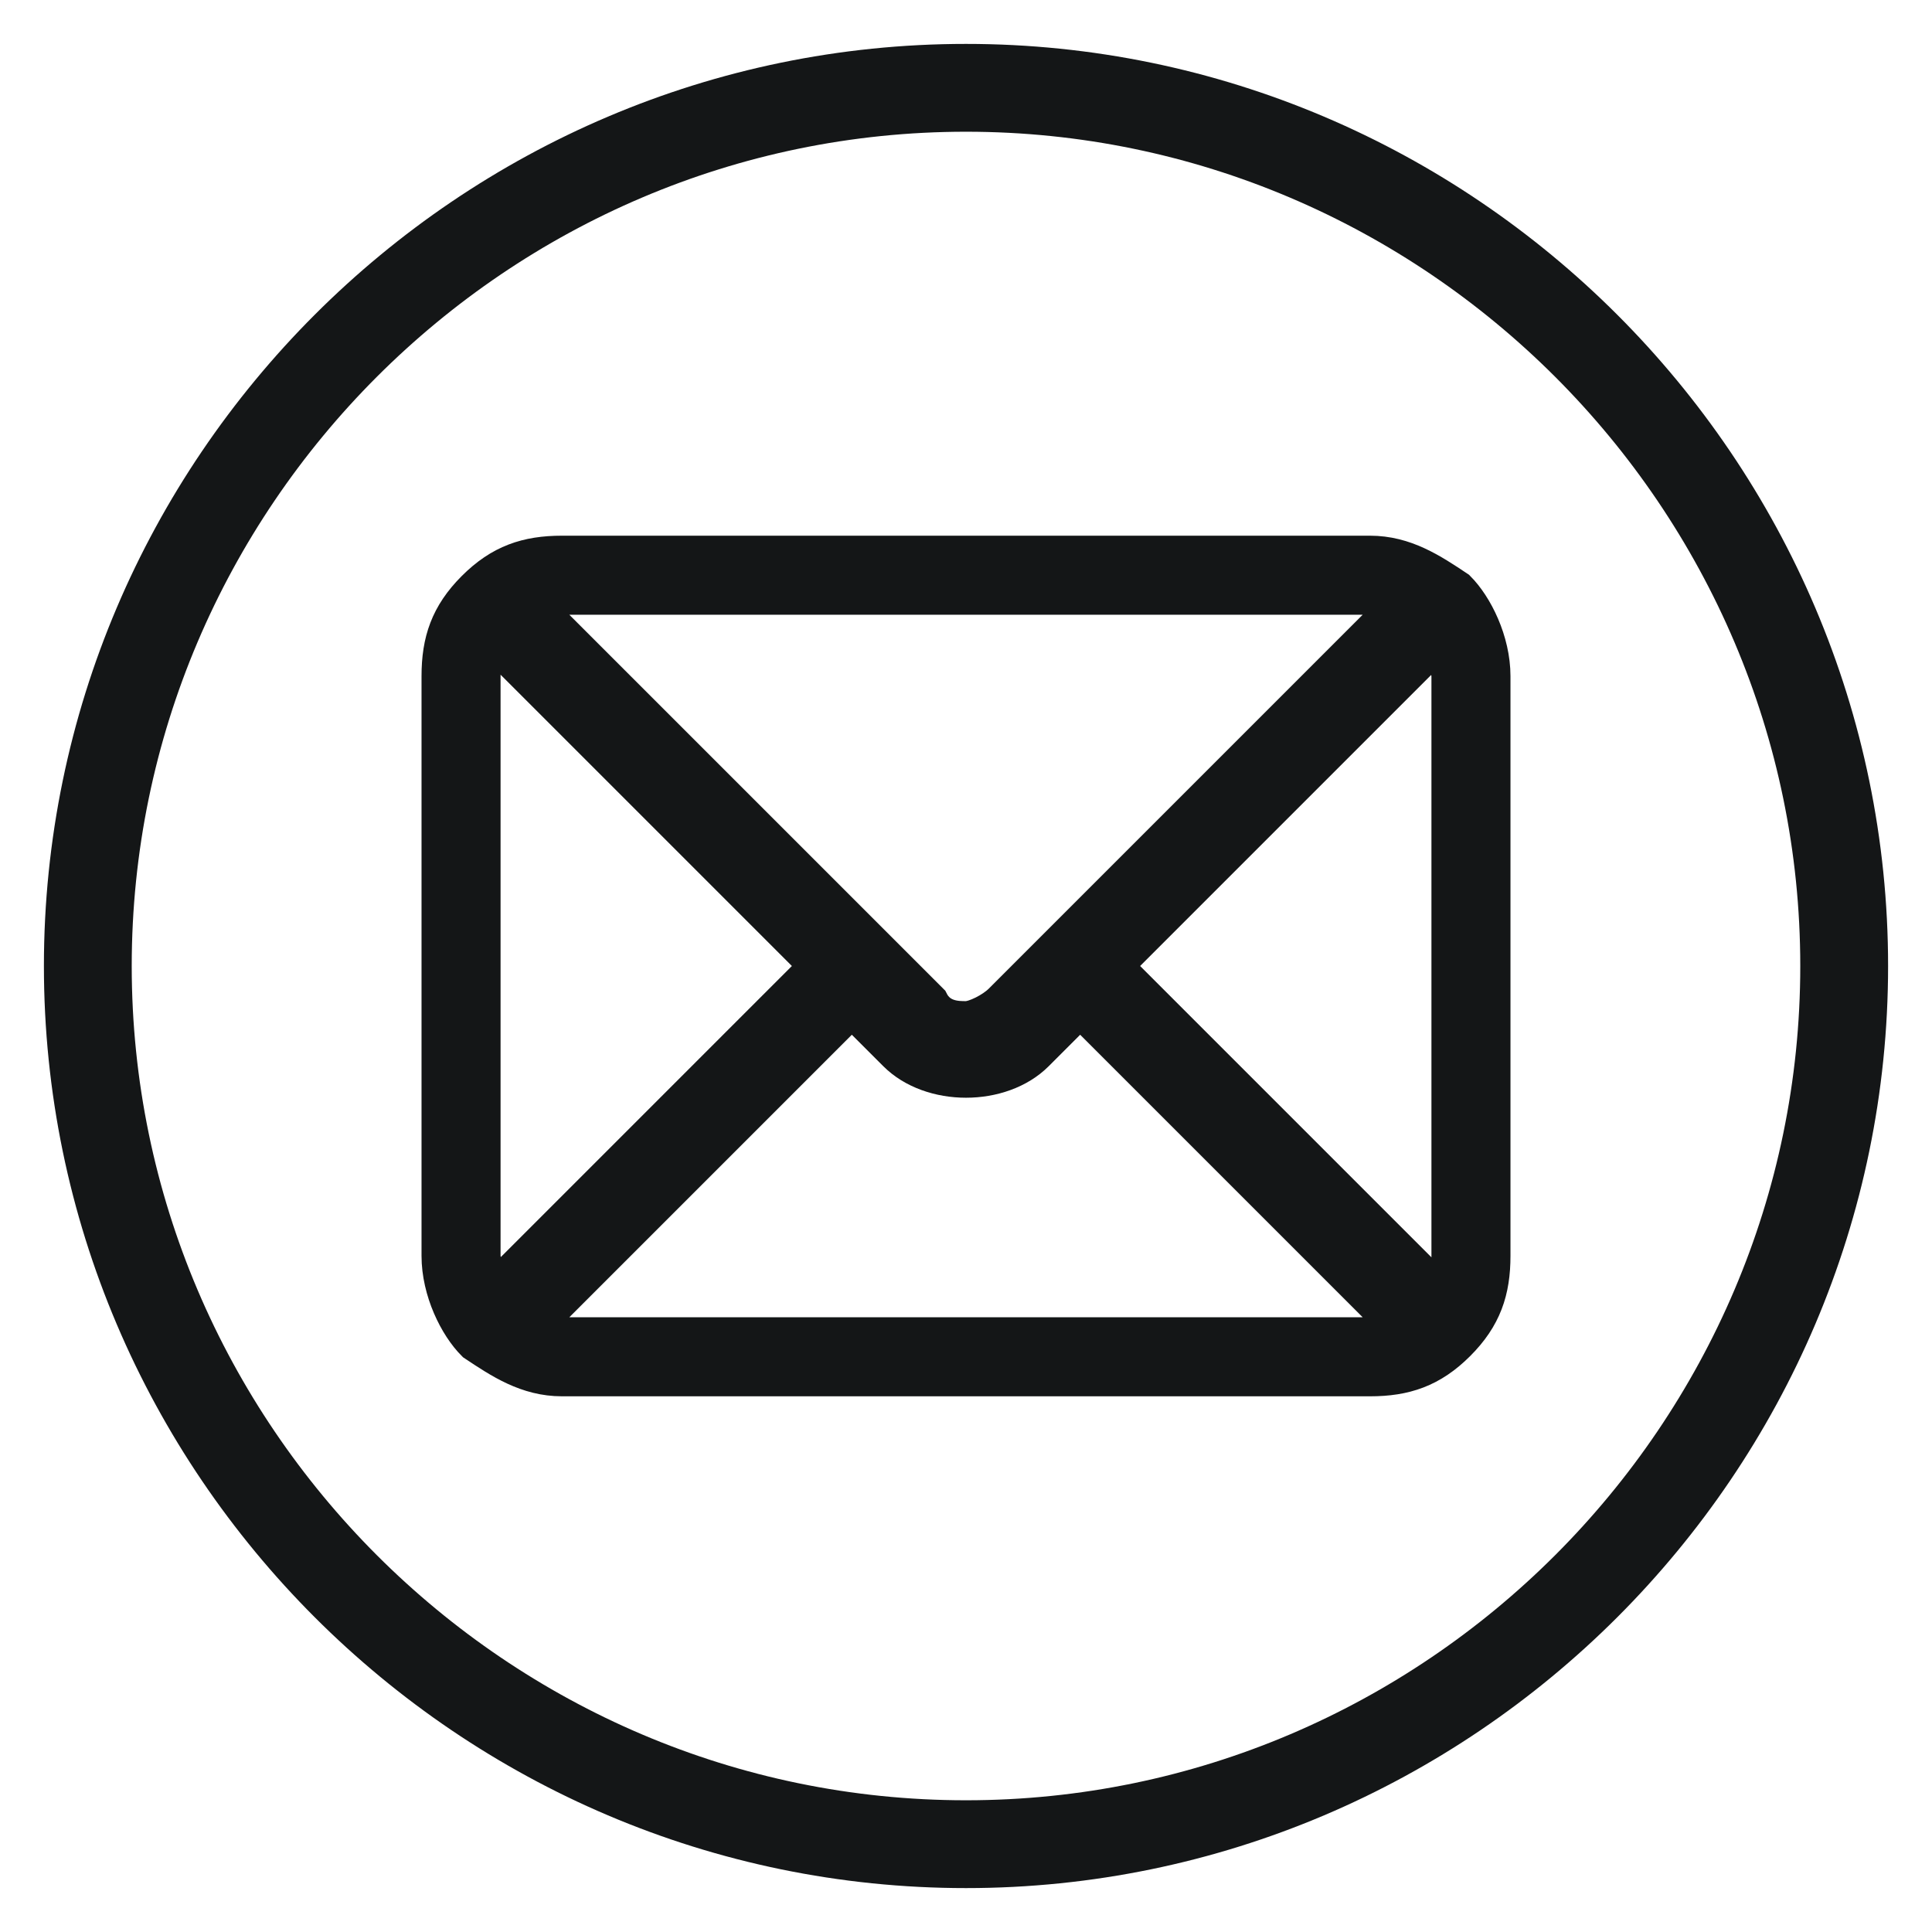
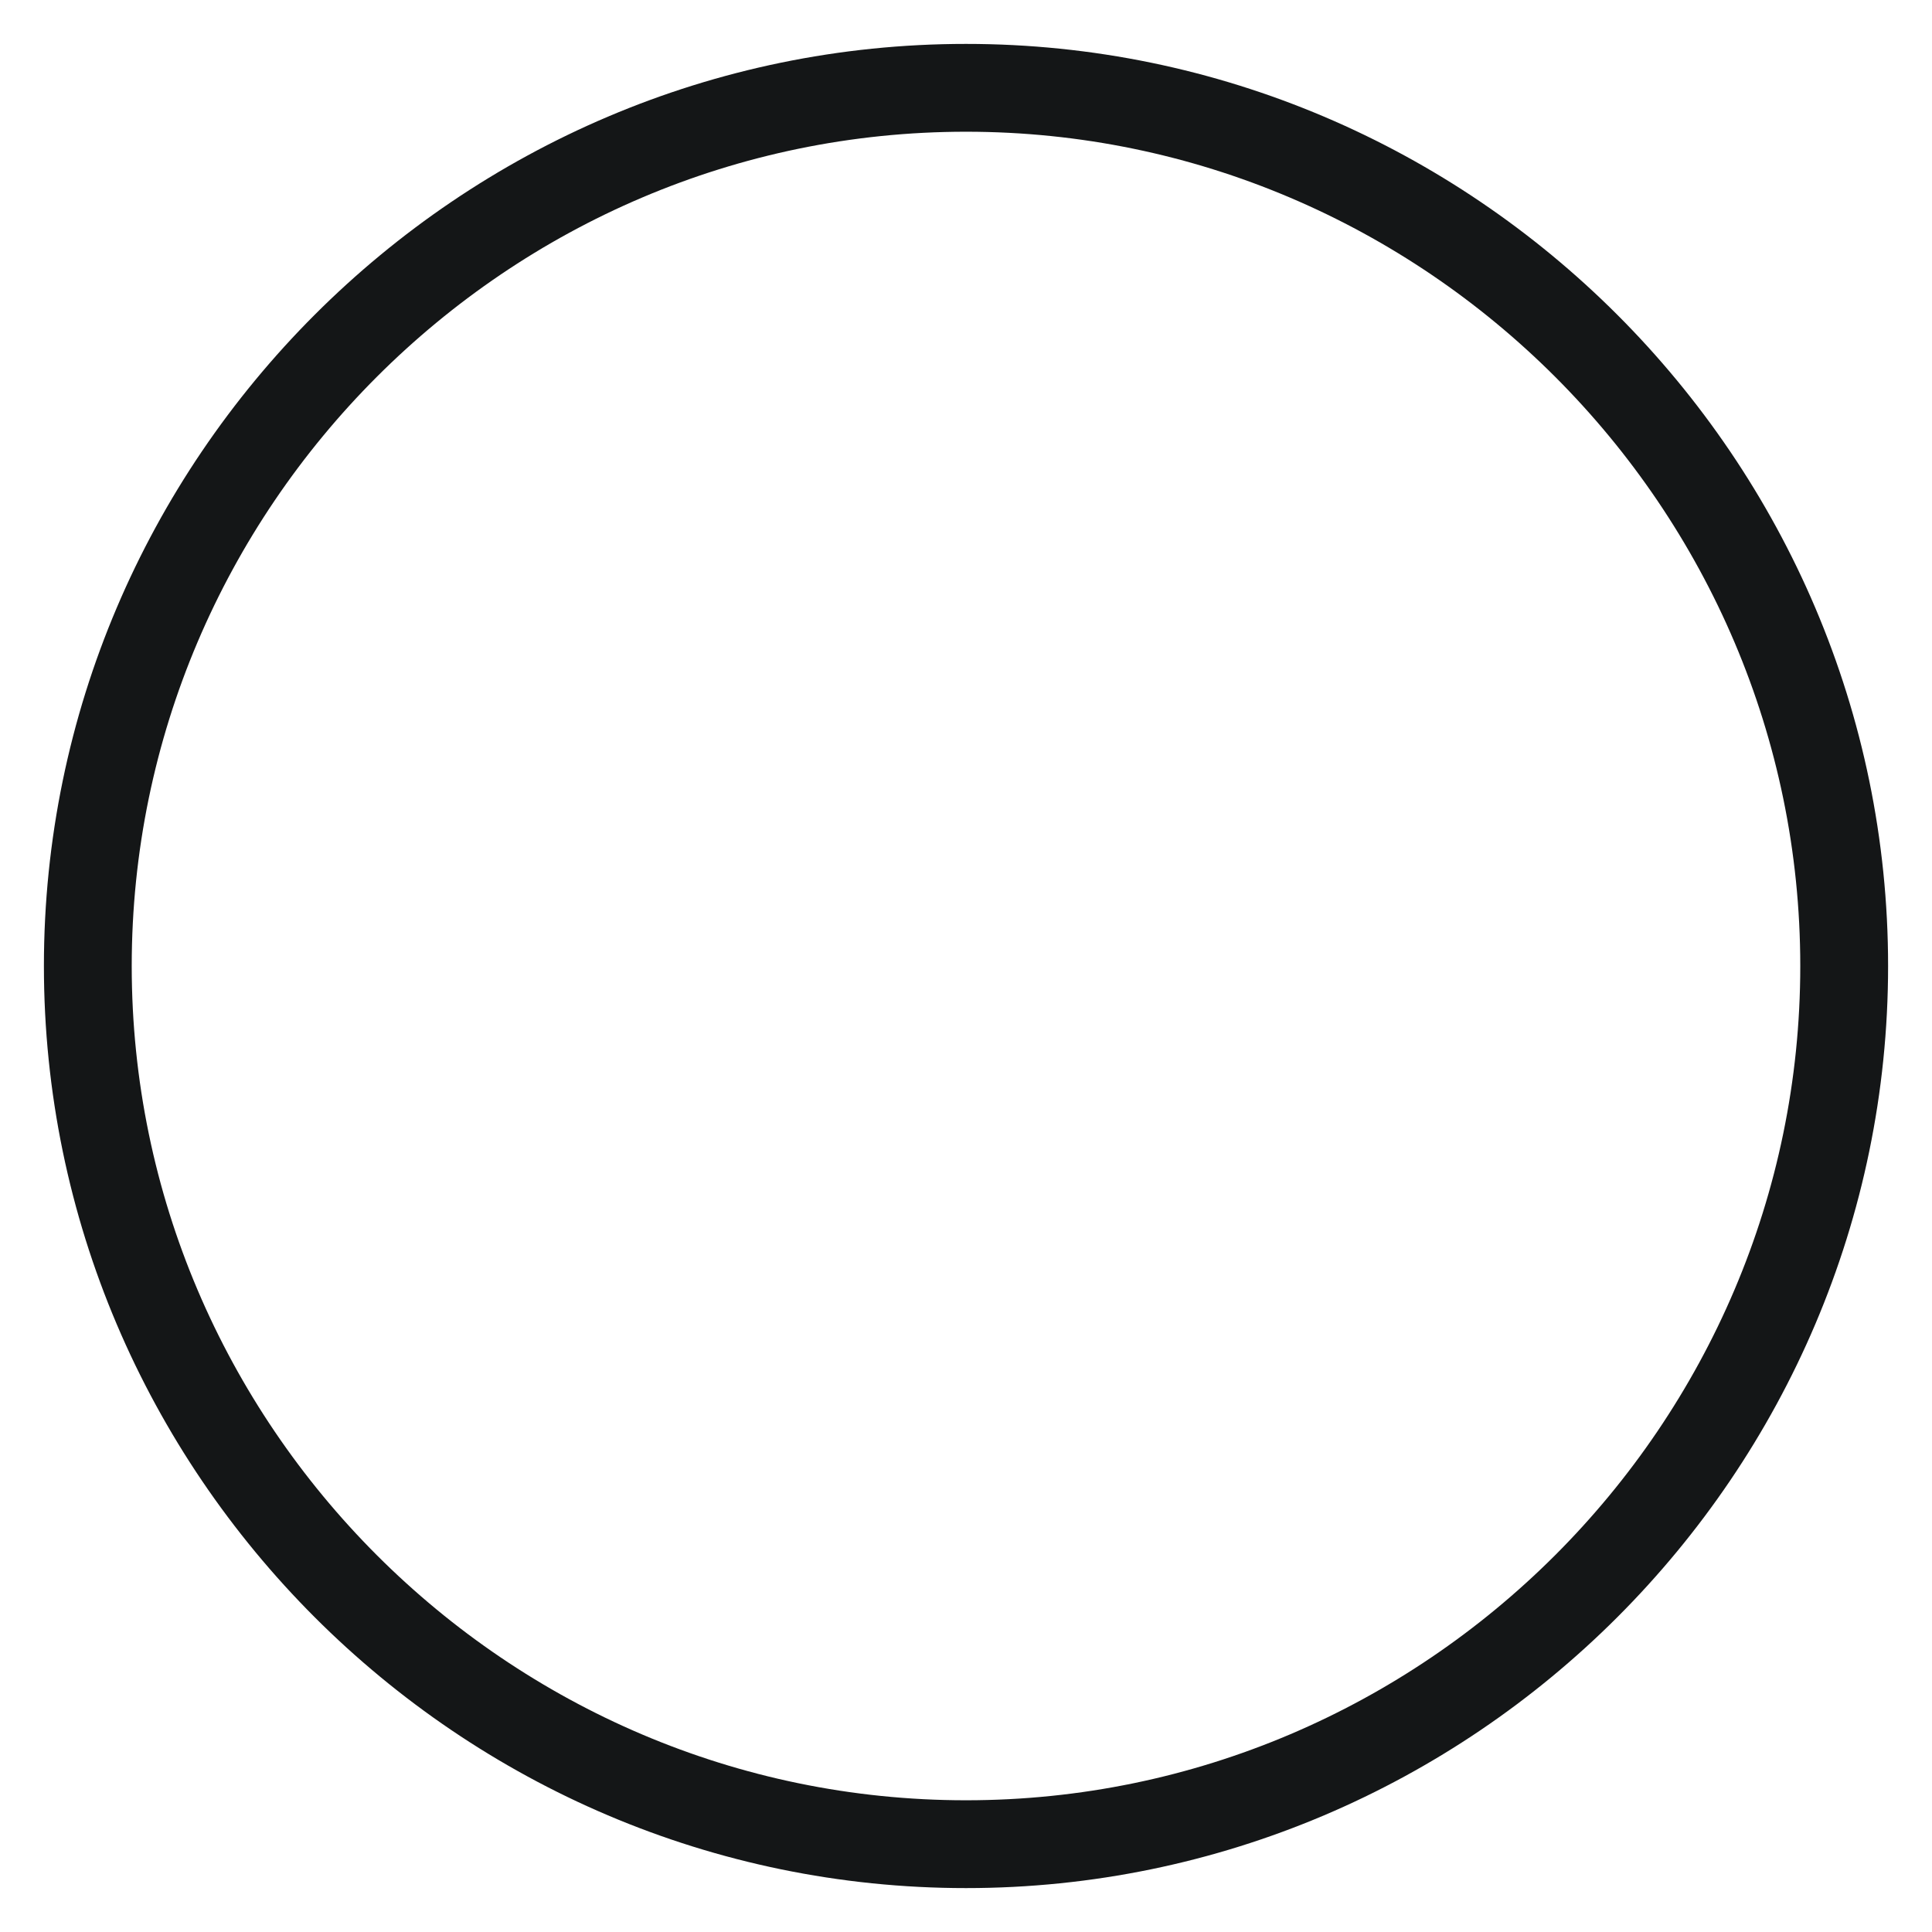
<svg xmlns="http://www.w3.org/2000/svg" id="Capa_1" version="1.1" viewBox="0 0 22 22">
  <defs>
    <style>
      .st0 {
        fill: none;
        stroke-width: 1px;
      }

      .st0, .st1 {
        stroke: #141617;
        stroke-miterlimit: 10;
      }

      .st1 {
        fill: #141617;
        stroke-width: .4px;
      }
    </style>
  </defs>
  <path class="st0" d="M21,11c0,5.5-4.5,10-10,10h0c-5.5,0-10-4.5-10-10h0C1,5.5,5.5,1,11,1h0c5.5,0,10,4.5,10,10h0Z" />
-   <path class="st1" d="M16.6,6.7s0,0,0,0c0,0,0,0,0,0-.3-.2-.6-.4-1-.4H6.4c-.4,0-.7.1-1,.4,0,0,0,0,0,0,0,0,0,0,0,0-.3.3-.4.6-.4,1v6.6c0,.4.2.8.4,1,0,0,0,0,0,0,0,0,0,0,0,0,.3.2.6.4,1,.4h9.2c.4,0,.7-.1,1-.4,0,0,0,0,0,0,0,0,0,0,0,0,.3-.3.4-.6.4-1v-6.6c0-.4-.2-.8-.4-1ZM12.7,11l3.7-3.7c0,.1.1.3.1.4v6.6c0,.2,0,.3-.1.4l-3.7-3.7ZM15.6,6.8c.1,0,.3,0,.4,0l-3.9,3.9s0,0,0,0c0,0,0,0,0,0l-.7.7c-.1.1-.3.2-.4.2s-.3,0-.4-.2l-.7-.7s0,0,0,0c0,0,0,0,0,0l-3.9-3.9c.1,0,.2,0,.4,0h9.2ZM5.6,14.7c0-.1-.1-.3-.1-.4v-6.6c0-.2,0-.3.1-.4l3.7,3.7-3.7,3.7ZM6.4,15.2c-.1,0-.3,0-.4,0l3.7-3.7.5.5c.2.2.5.3.8.3s.6-.1.8-.3l.5-.5,3.7,3.7c-.1,0-.2,0-.4,0H6.4Z" />
</svg>